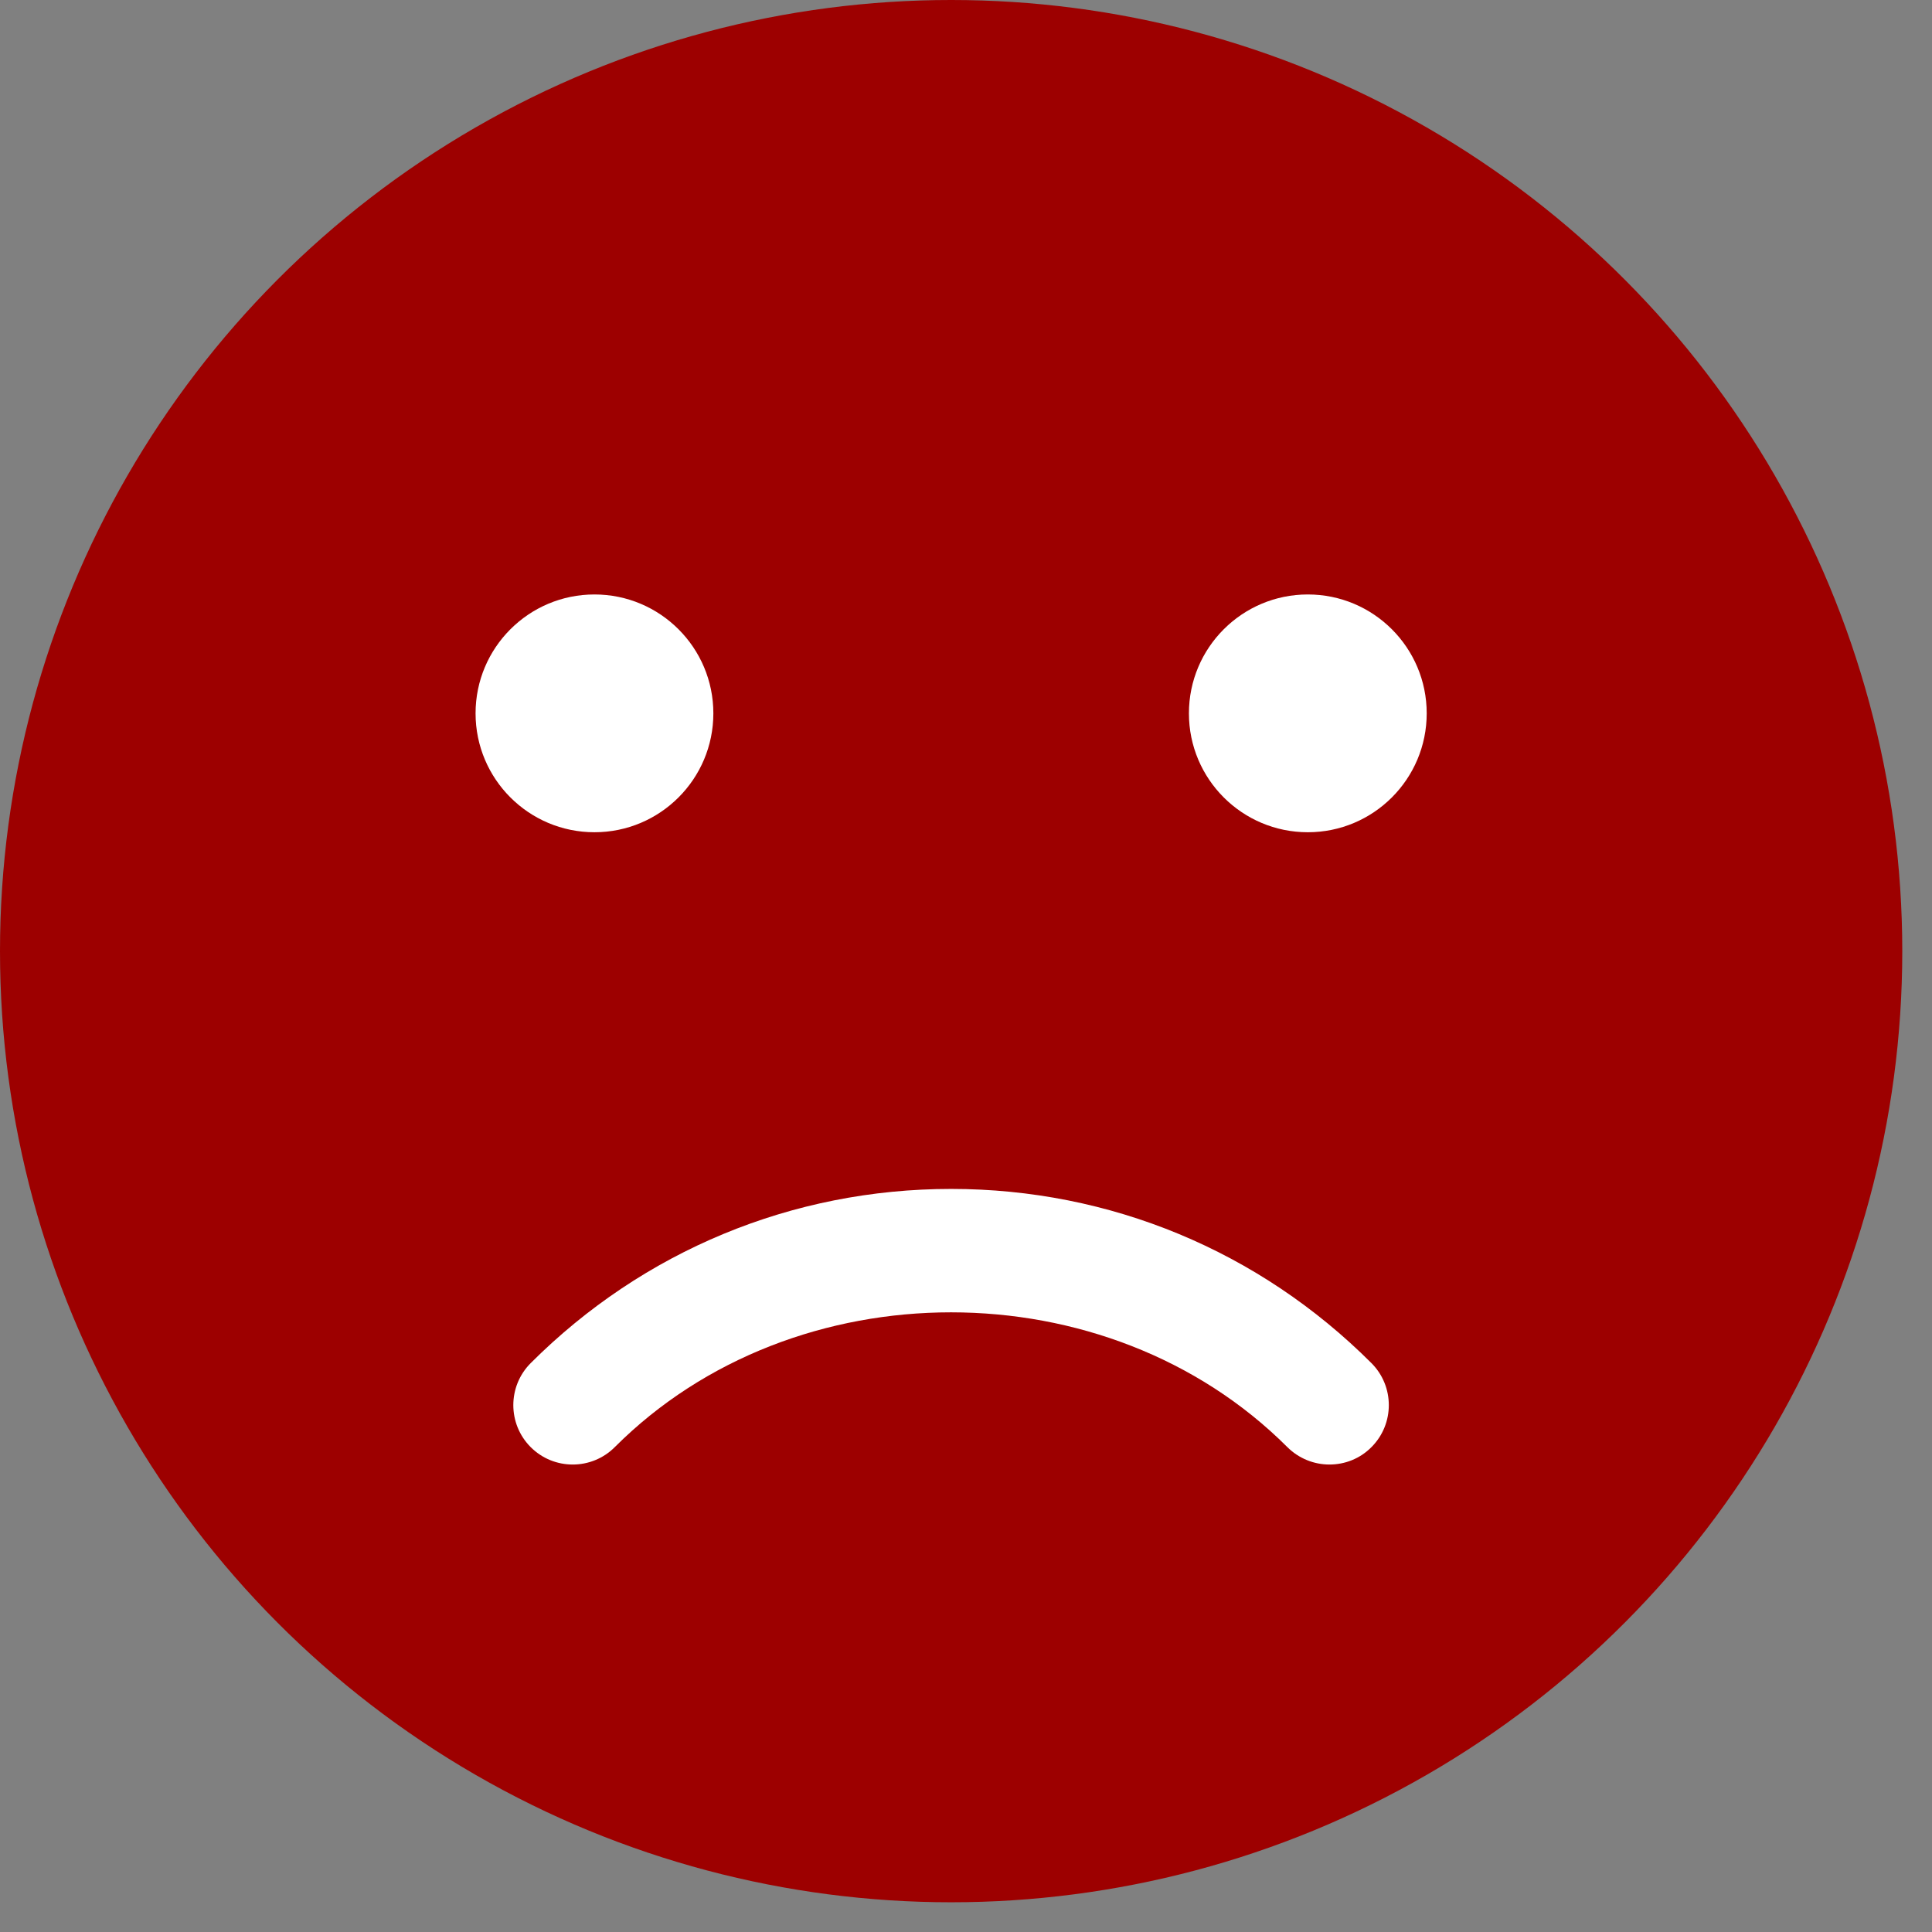
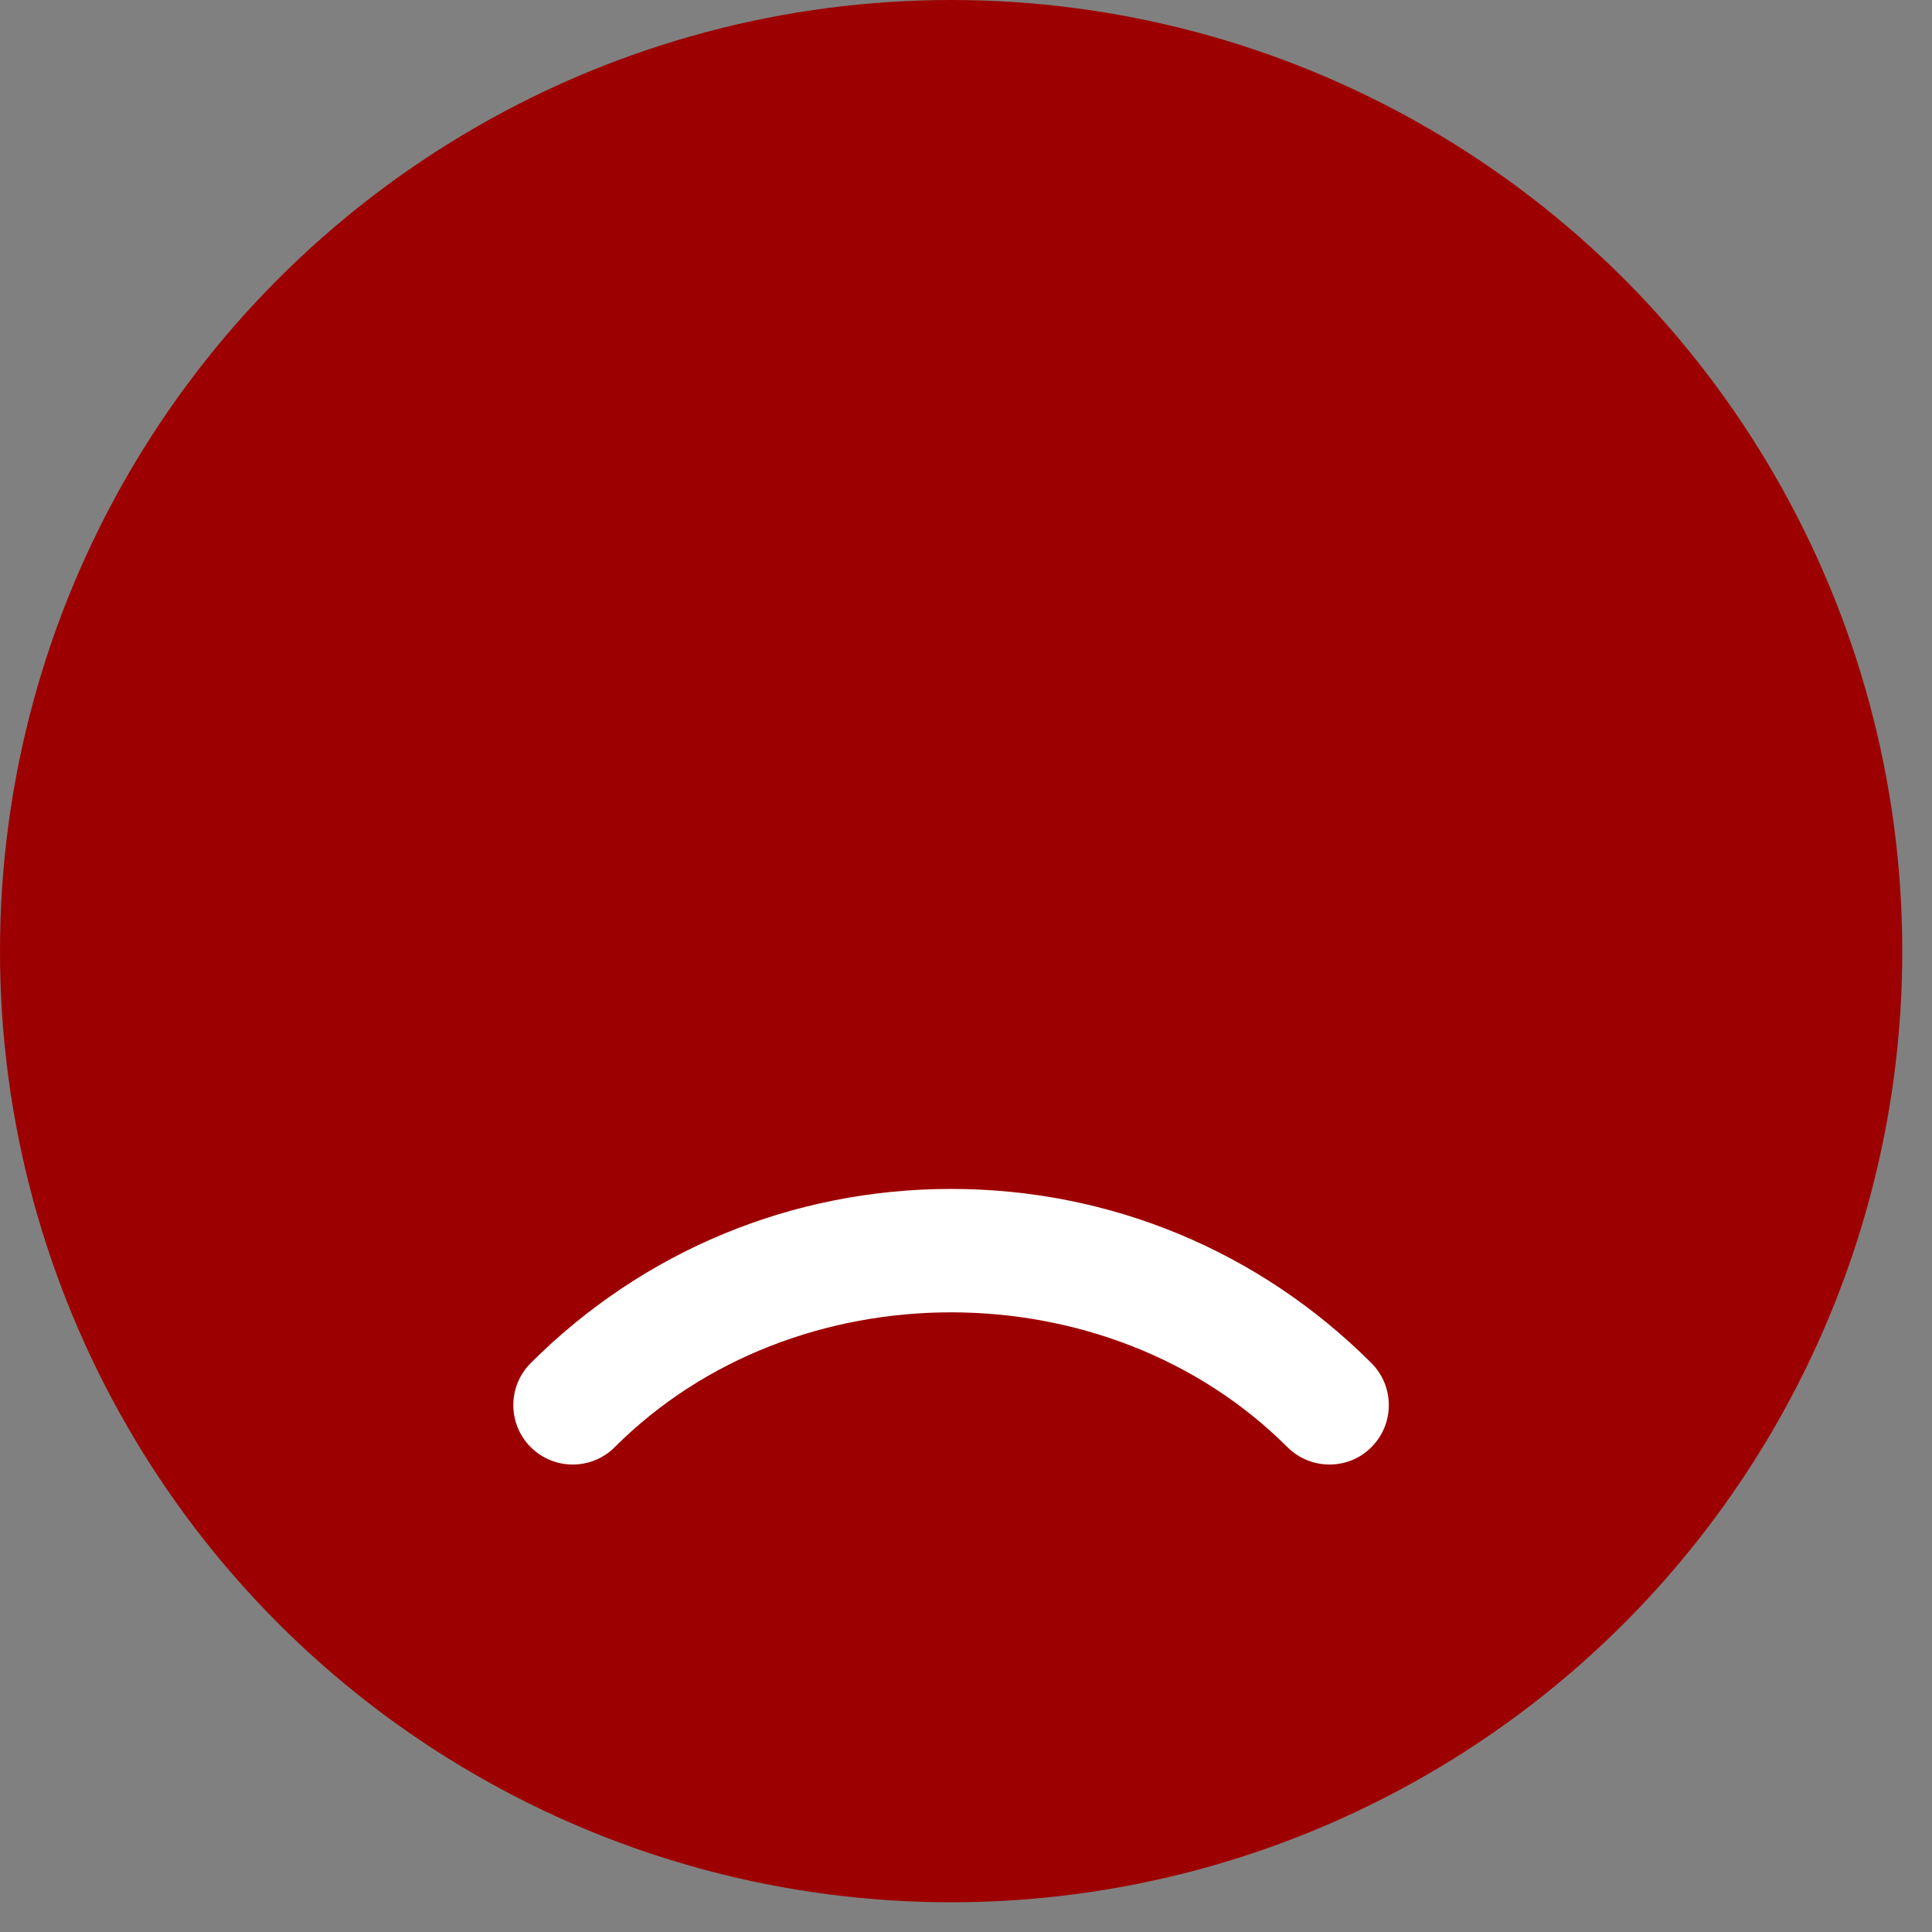
<svg xmlns="http://www.w3.org/2000/svg" width="26" height="26" viewBox="0 0 26 26" fill="none">
  <rect x="0" y="0" width="26" height="26" fill="#808080" stroke="none" />
  <circle cx="12.8" cy="12.8" r="12.8" fill="#9D0000" />
  <path d="M17.891 19.709C17.686 19.709 17.481 19.63 17.325 19.475C14.905 17.056 10.691 17.056 8.273 19.475C7.961 19.787 7.454 19.787 7.142 19.475C6.83 19.163 6.83 18.656 7.142 18.344C8.654 16.834 10.662 16 12.8 16C14.937 16 16.945 16.834 18.456 18.344C18.768 18.656 18.768 19.163 18.456 19.475C18.301 19.632 18.096 19.709 17.891 19.709Z" fill="white" />
-   <circle cx="8" cy="9.6" r="1.6" fill="white" />
-   <circle cx="17.6" cy="9.6" r="1.6" fill="white" />
</svg>